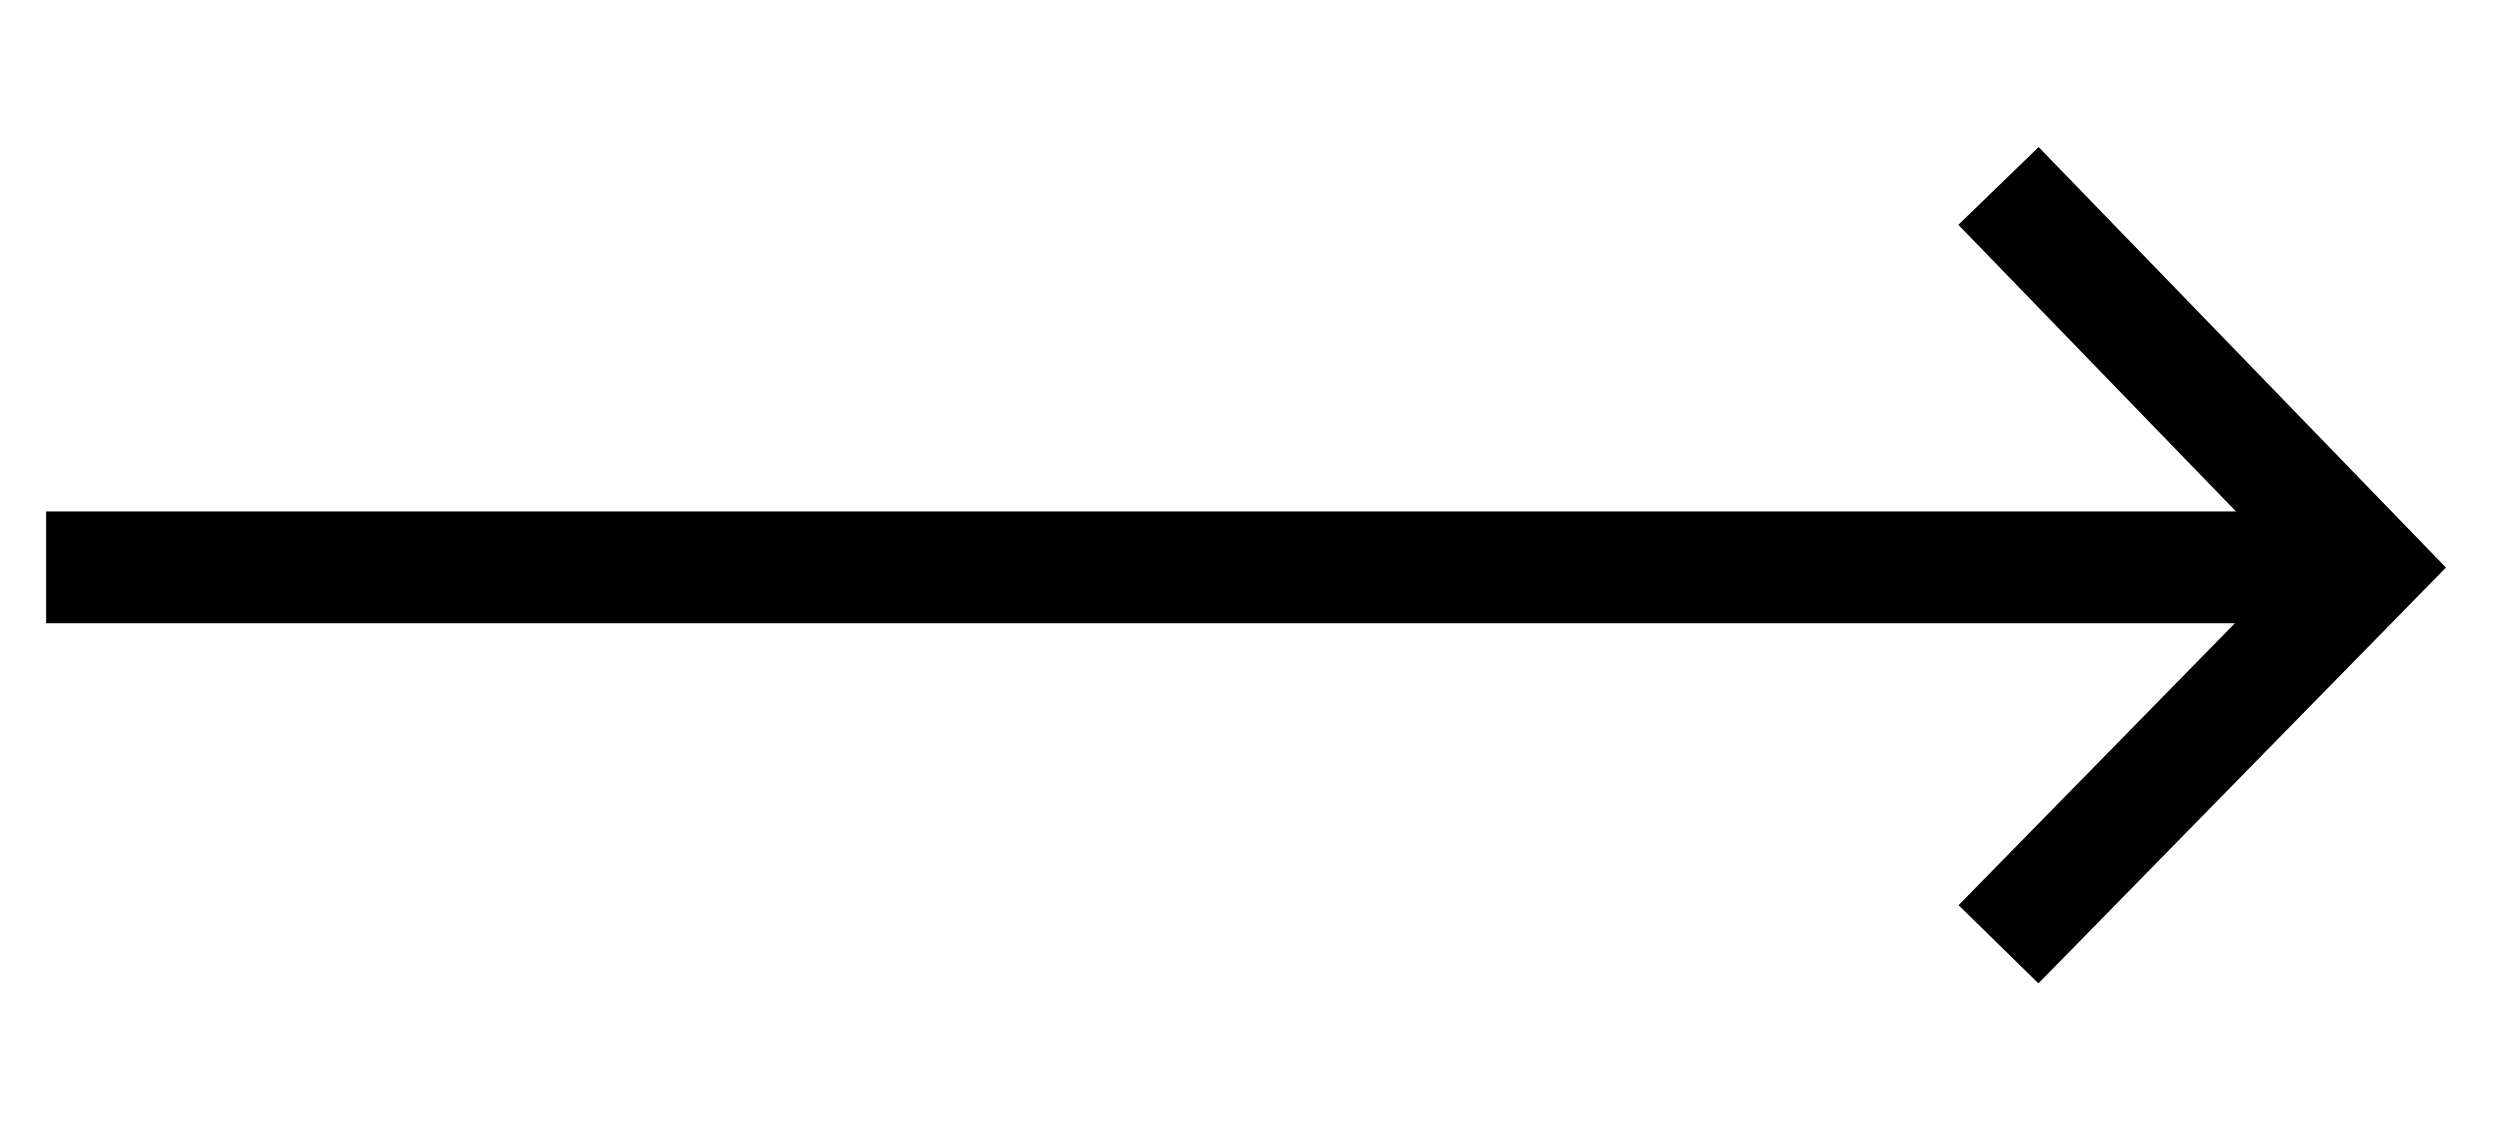
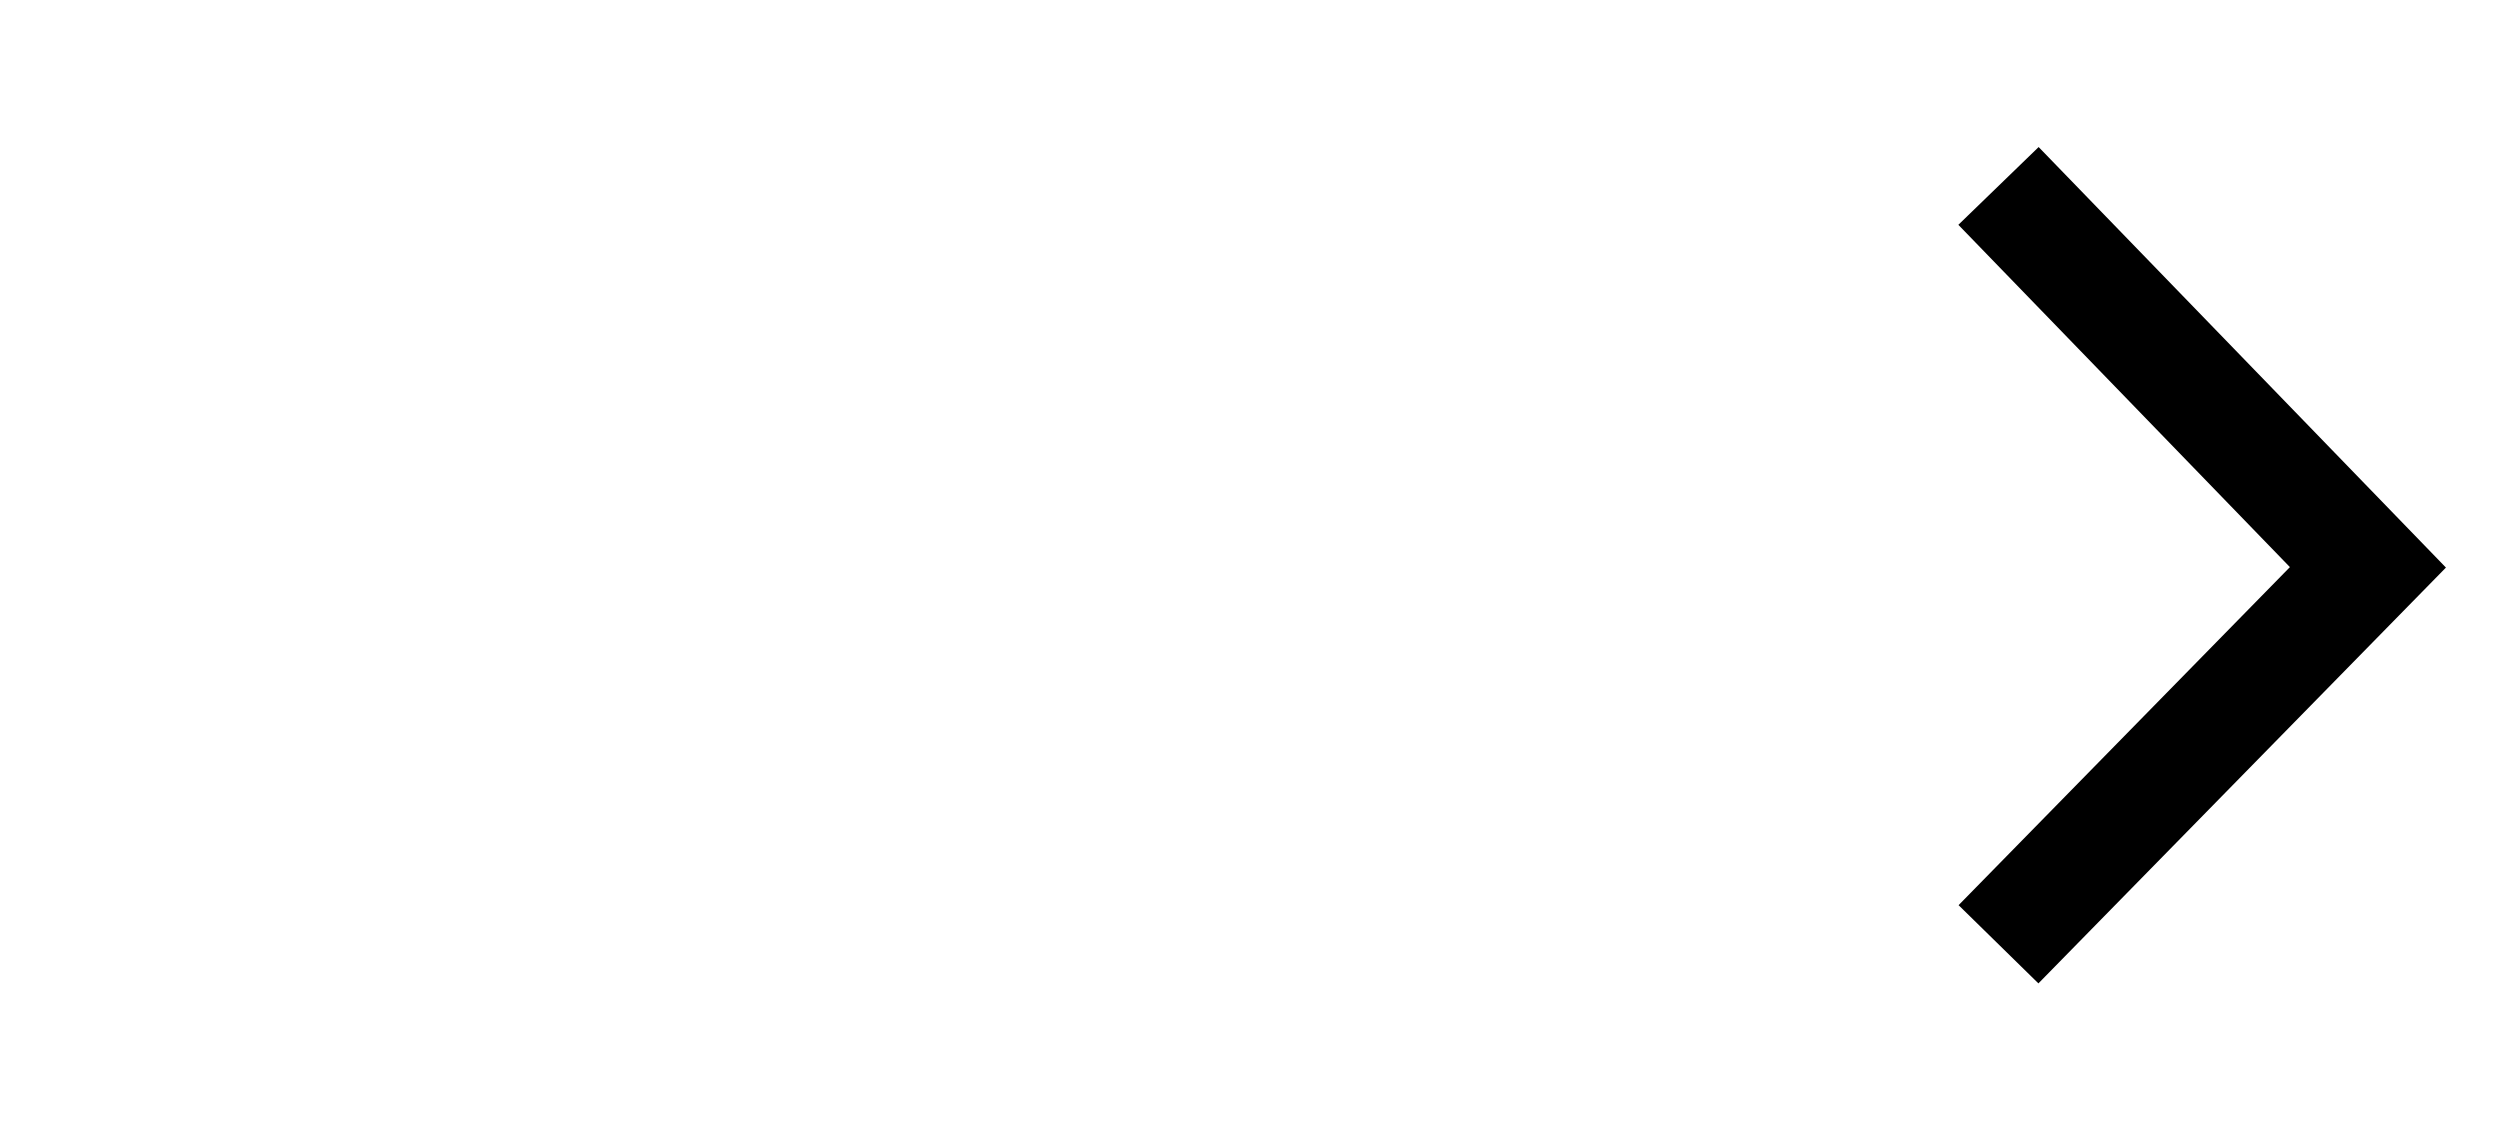
<svg xmlns="http://www.w3.org/2000/svg" id="Layer_1" x="0px" y="0px" viewBox="0 0 1230.3 556.2" style="enable-background:new 0 0 1230.3 556.2;" xml:space="preserve">
  <style type="text/css">	.st0{fill:none;stroke:#000000;stroke-width:55;stroke-miterlimit:10;}</style>
  <g>
    <polyline class="st0" points="983.5,91.5 1165.3,279.2 983.5,464.7  " />
-     <line class="st0" x1="1165.3" y1="279.2" x2="22.7" y2="279.2" />
  </g>
</svg>